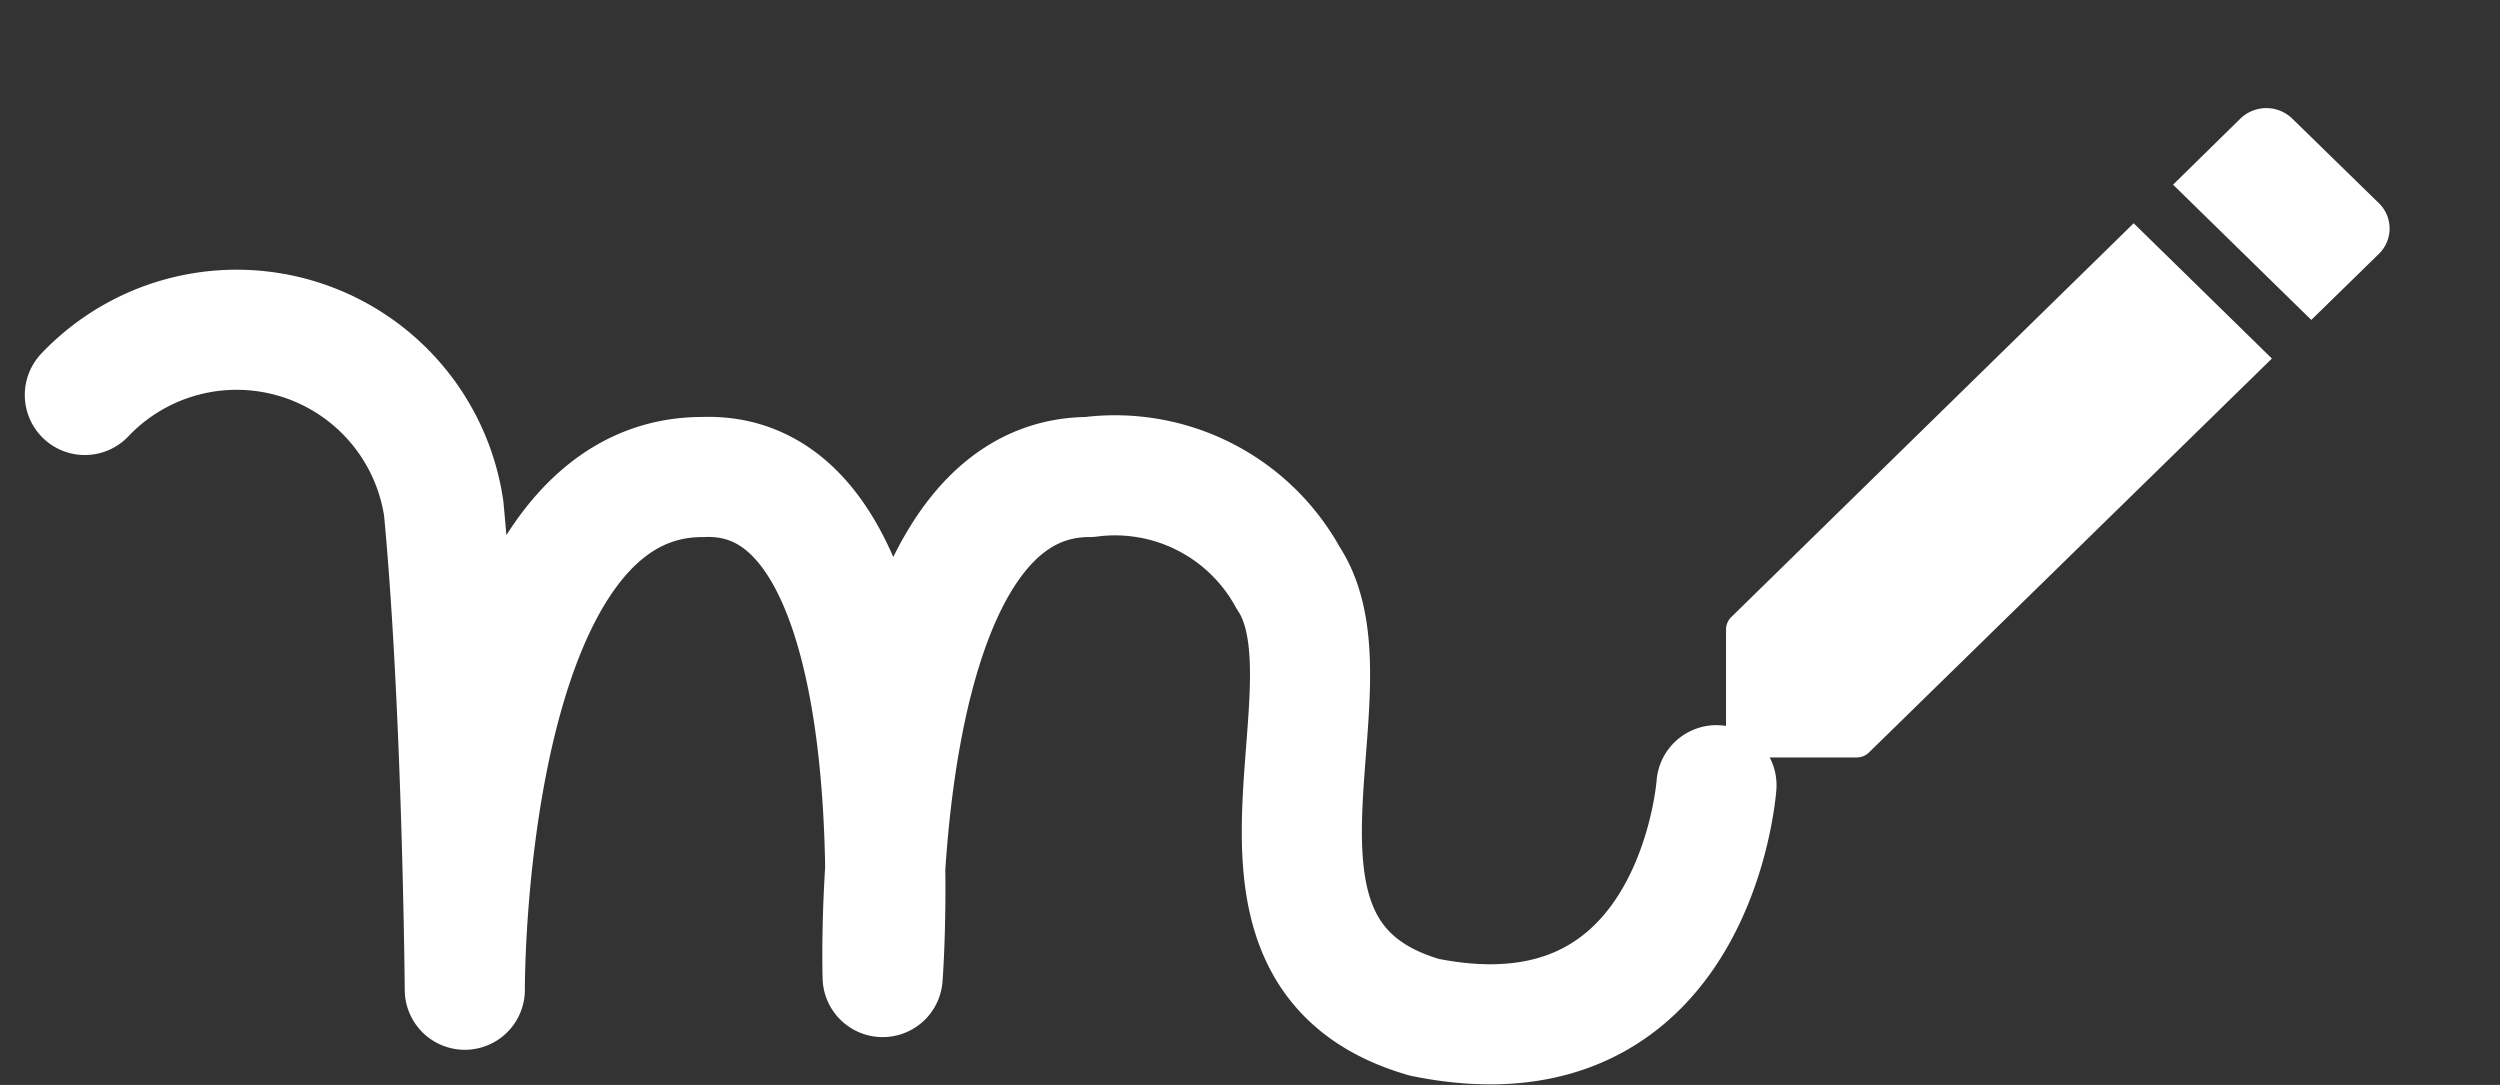
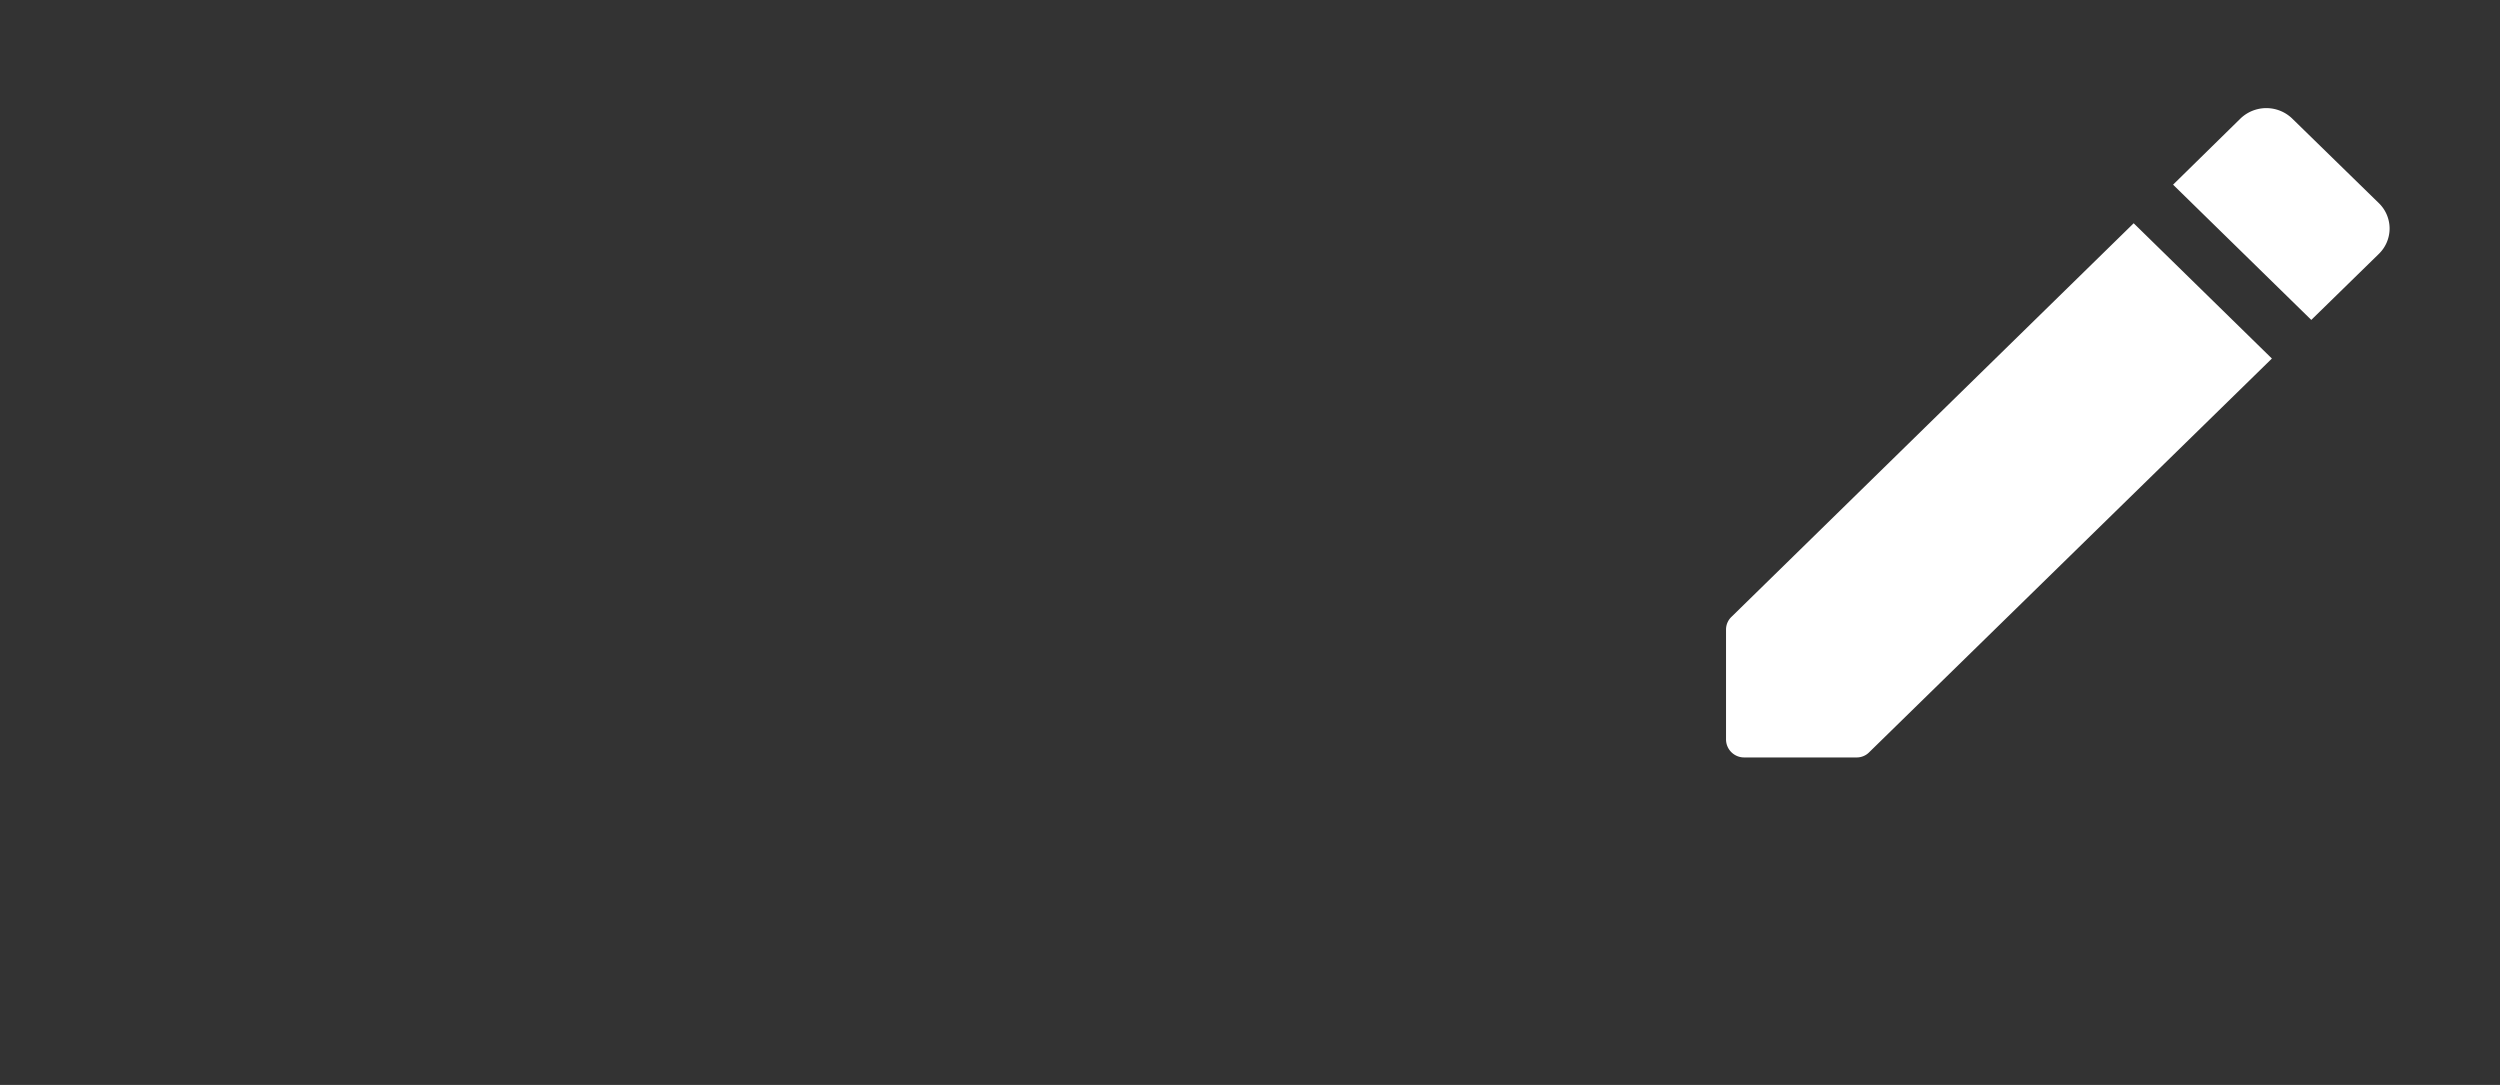
<svg xmlns="http://www.w3.org/2000/svg" width="52.037" height="22.583" viewBox="0 0 52.037 22.583">
  <rect x="0" y="0" width="52.037" height="22.583" fill="#333333" stroke="none" />
  <defs>
    <style>.a,.b{fill:none;}.a{stroke:#fff;stroke-linecap:round;stroke-linejoin:round;stroke-width:2.5px;}.c{fill:#fff;}</style>
  </defs>
  <g transform="translate(1.768)">
-     <path class="a" d="M2929.2-4798.577a4.357,4.357,0,0,1,7.47,2.363c.389,4.1.439,10.017.439,10.017s-.058-10.69,4.958-10.672c4.557-.177,3.739,10.408,3.739,10.408s-.333-10.408,4.3-10.408a4.109,4.109,0,0,1,4.141,2.1c1.54,2.306-1.713,7.829,2.835,9.145,5.661,1.15,6.08-4.83,6.08-4.83" transform="translate(-2929.202 4806.798)" />
    <g transform="translate(31.857)">
-       <path class="b" d="M0,0H18.412V18.019H0Z" />
      <path class="c" d="M3,13.856v2.282a.376.376,0,0,0,.384.375H5.716a.364.364,0,0,0,.269-.113L14.362,8.21,11.485,5.394l-8.37,8.191a.365.365,0,0,0-.115.27ZM16.587,6.033a.736.736,0,0,0,0-1.059l-1.8-1.757a.776.776,0,0,0-1.082,0l-1.4,1.374,2.877,2.815Z" transform="translate(-0.698 -0.747)" />
    </g>
  </g>
</svg>